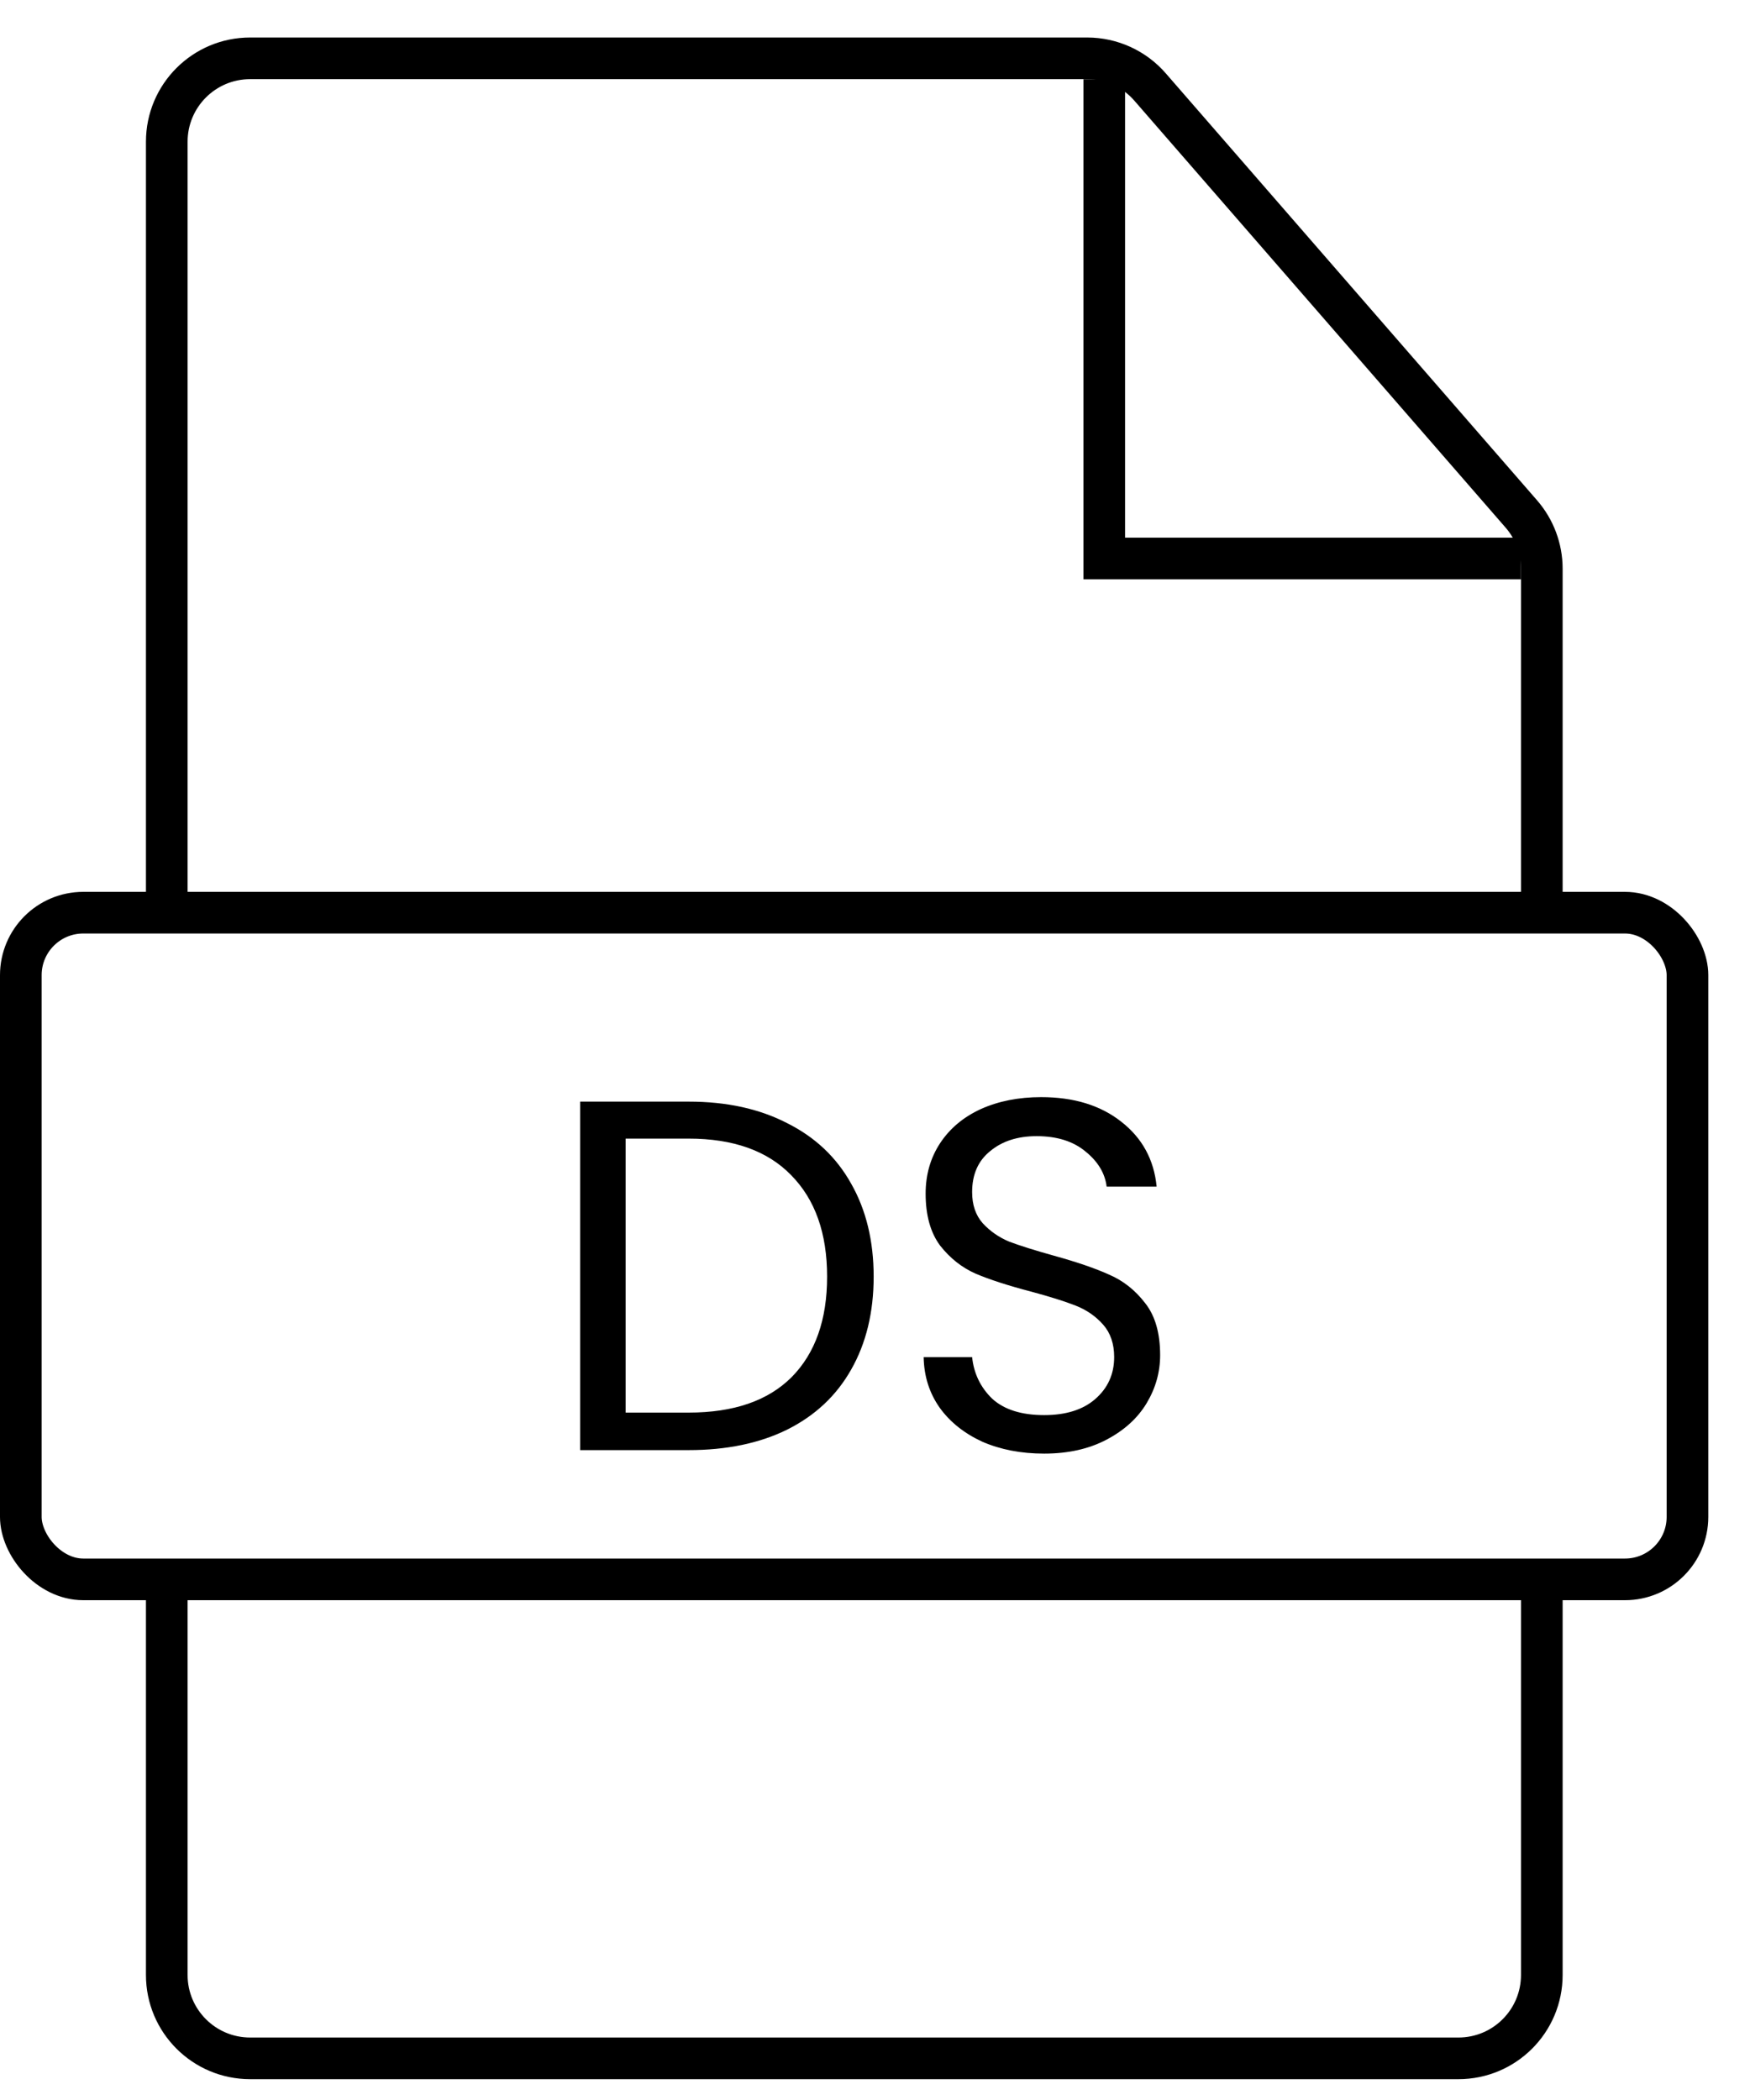
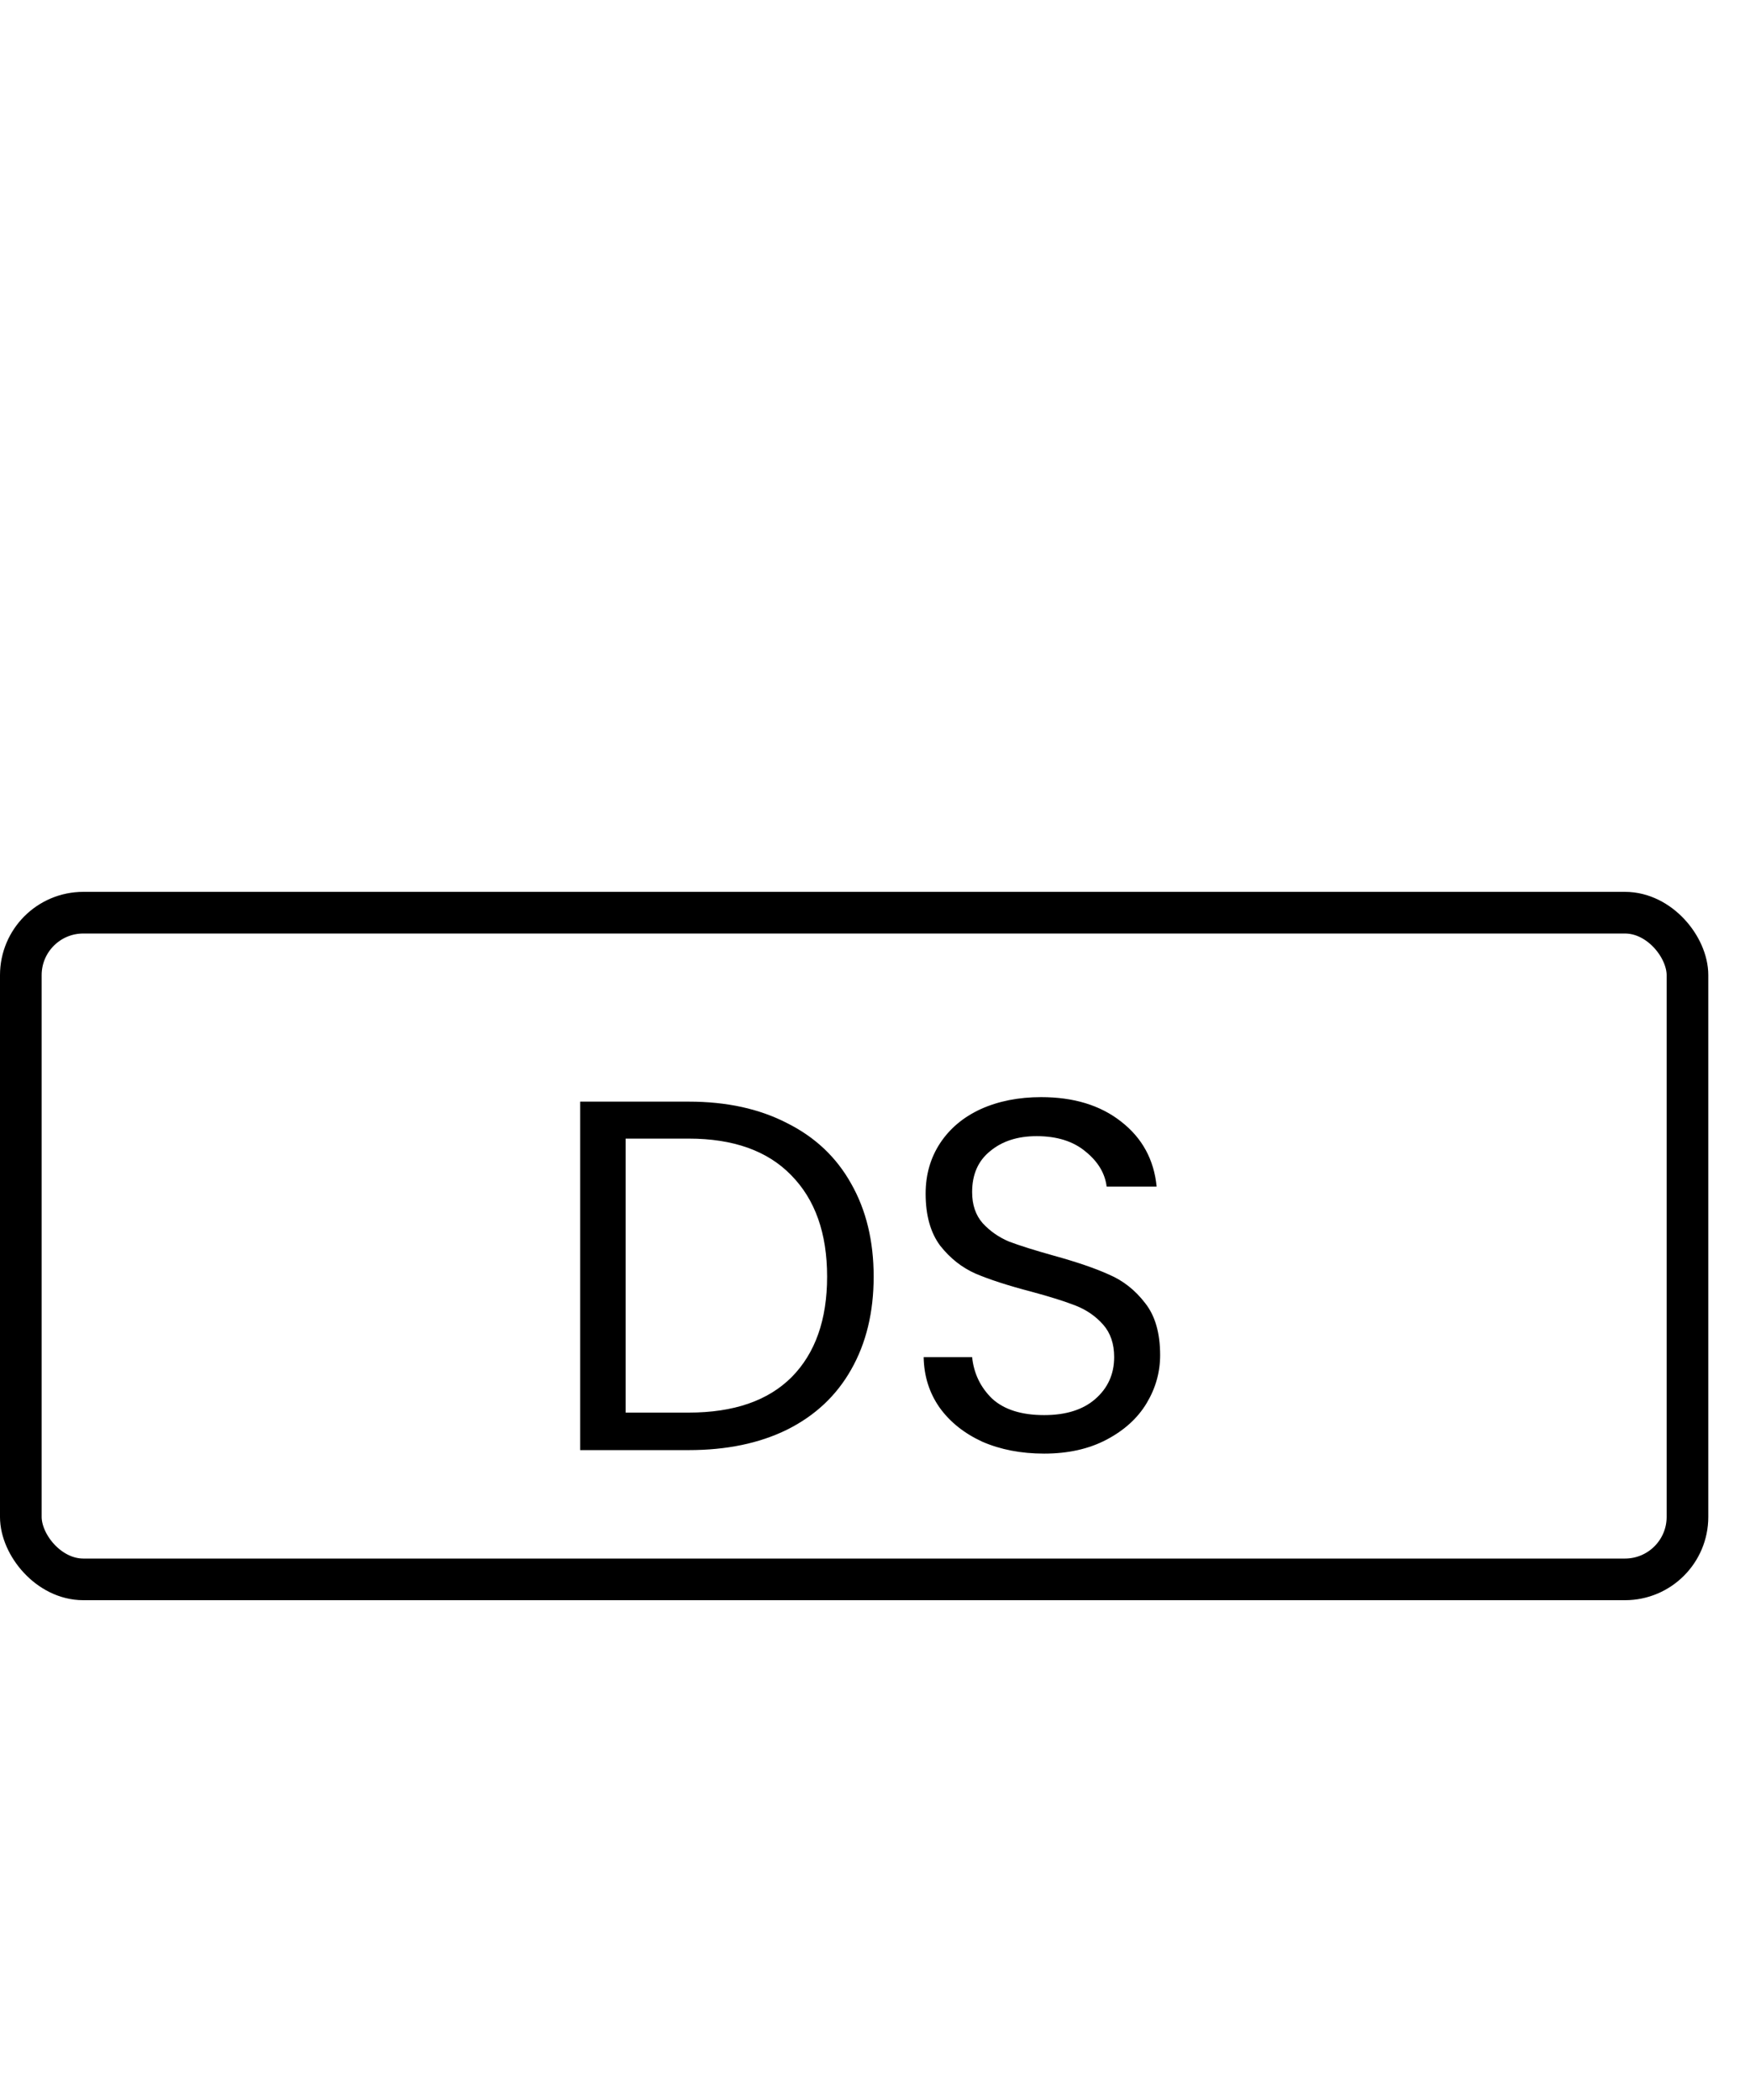
<svg xmlns="http://www.w3.org/2000/svg" width="30" height="36" viewBox="0 0 30 36" fill="none">
  <path d="M11.805 18.885C12.457 18.885 13.019 19.008 13.494 19.254C13.974 19.494 14.339 19.839 14.591 20.291C14.848 20.742 14.977 21.274 14.977 21.885C14.977 22.497 14.848 23.028 14.591 23.479C14.339 23.925 13.974 24.268 13.494 24.508C13.019 24.742 12.457 24.859 11.805 24.859H9.945V18.885H11.805ZM11.805 24.216C12.577 24.216 13.165 24.014 13.571 23.608C13.977 23.197 14.179 22.622 14.179 21.885C14.179 21.142 13.974 20.562 13.562 20.145C13.157 19.728 12.571 19.519 11.805 19.519H10.725V24.216H11.805ZM17.9 24.919C17.505 24.919 17.151 24.851 16.837 24.714C16.528 24.571 16.285 24.377 16.108 24.131C15.931 23.879 15.84 23.591 15.834 23.265H16.665C16.694 23.545 16.808 23.782 17.008 23.977C17.214 24.165 17.511 24.259 17.9 24.259C18.271 24.259 18.563 24.168 18.774 23.985C18.991 23.797 19.1 23.556 19.1 23.265C19.1 23.037 19.037 22.851 18.911 22.708C18.785 22.565 18.628 22.456 18.44 22.382C18.251 22.308 17.997 22.228 17.677 22.142C17.283 22.039 16.965 21.936 16.725 21.834C16.491 21.731 16.288 21.571 16.117 21.354C15.951 21.131 15.868 20.834 15.868 20.462C15.868 20.137 15.951 19.848 16.117 19.596C16.283 19.345 16.514 19.151 16.811 19.014C17.114 18.877 17.46 18.808 17.848 18.808C18.408 18.808 18.865 18.948 19.22 19.228C19.58 19.508 19.783 19.879 19.828 20.342H18.971C18.943 20.114 18.823 19.914 18.611 19.742C18.4 19.565 18.12 19.477 17.771 19.477C17.445 19.477 17.18 19.562 16.974 19.734C16.768 19.899 16.665 20.134 16.665 20.436C16.665 20.654 16.725 20.831 16.845 20.968C16.971 21.105 17.123 21.211 17.3 21.285C17.483 21.354 17.737 21.434 18.063 21.525C18.457 21.634 18.774 21.742 19.014 21.851C19.254 21.954 19.46 22.116 19.631 22.339C19.803 22.556 19.888 22.854 19.888 23.231C19.888 23.522 19.811 23.797 19.657 24.054C19.503 24.311 19.274 24.519 18.971 24.679C18.668 24.839 18.311 24.919 17.9 24.919Z" fill="black" />
-   <path d="M2.859 15.643V2.429C2.859 1.64 3.499 1 4.288 1H18.637C19.05 1 19.444 1.179 19.715 1.491L26.08 8.811C26.306 9.071 26.431 9.404 26.431 9.749V15.643M2.859 27.071V33.857C2.859 34.646 3.499 35.286 4.288 35.286H25.002C25.791 35.286 26.431 34.646 26.431 33.857V27.071" stroke="black" stroke-width="0.714" />
-   <path d="M18.93 1.359V9.574H26.073" stroke="black" stroke-width="0.714" />
  <rect x="0.357" y="15.646" width="28.571" height="11.429" rx="1.071" stroke="black" stroke-width="0.714" />
</svg>